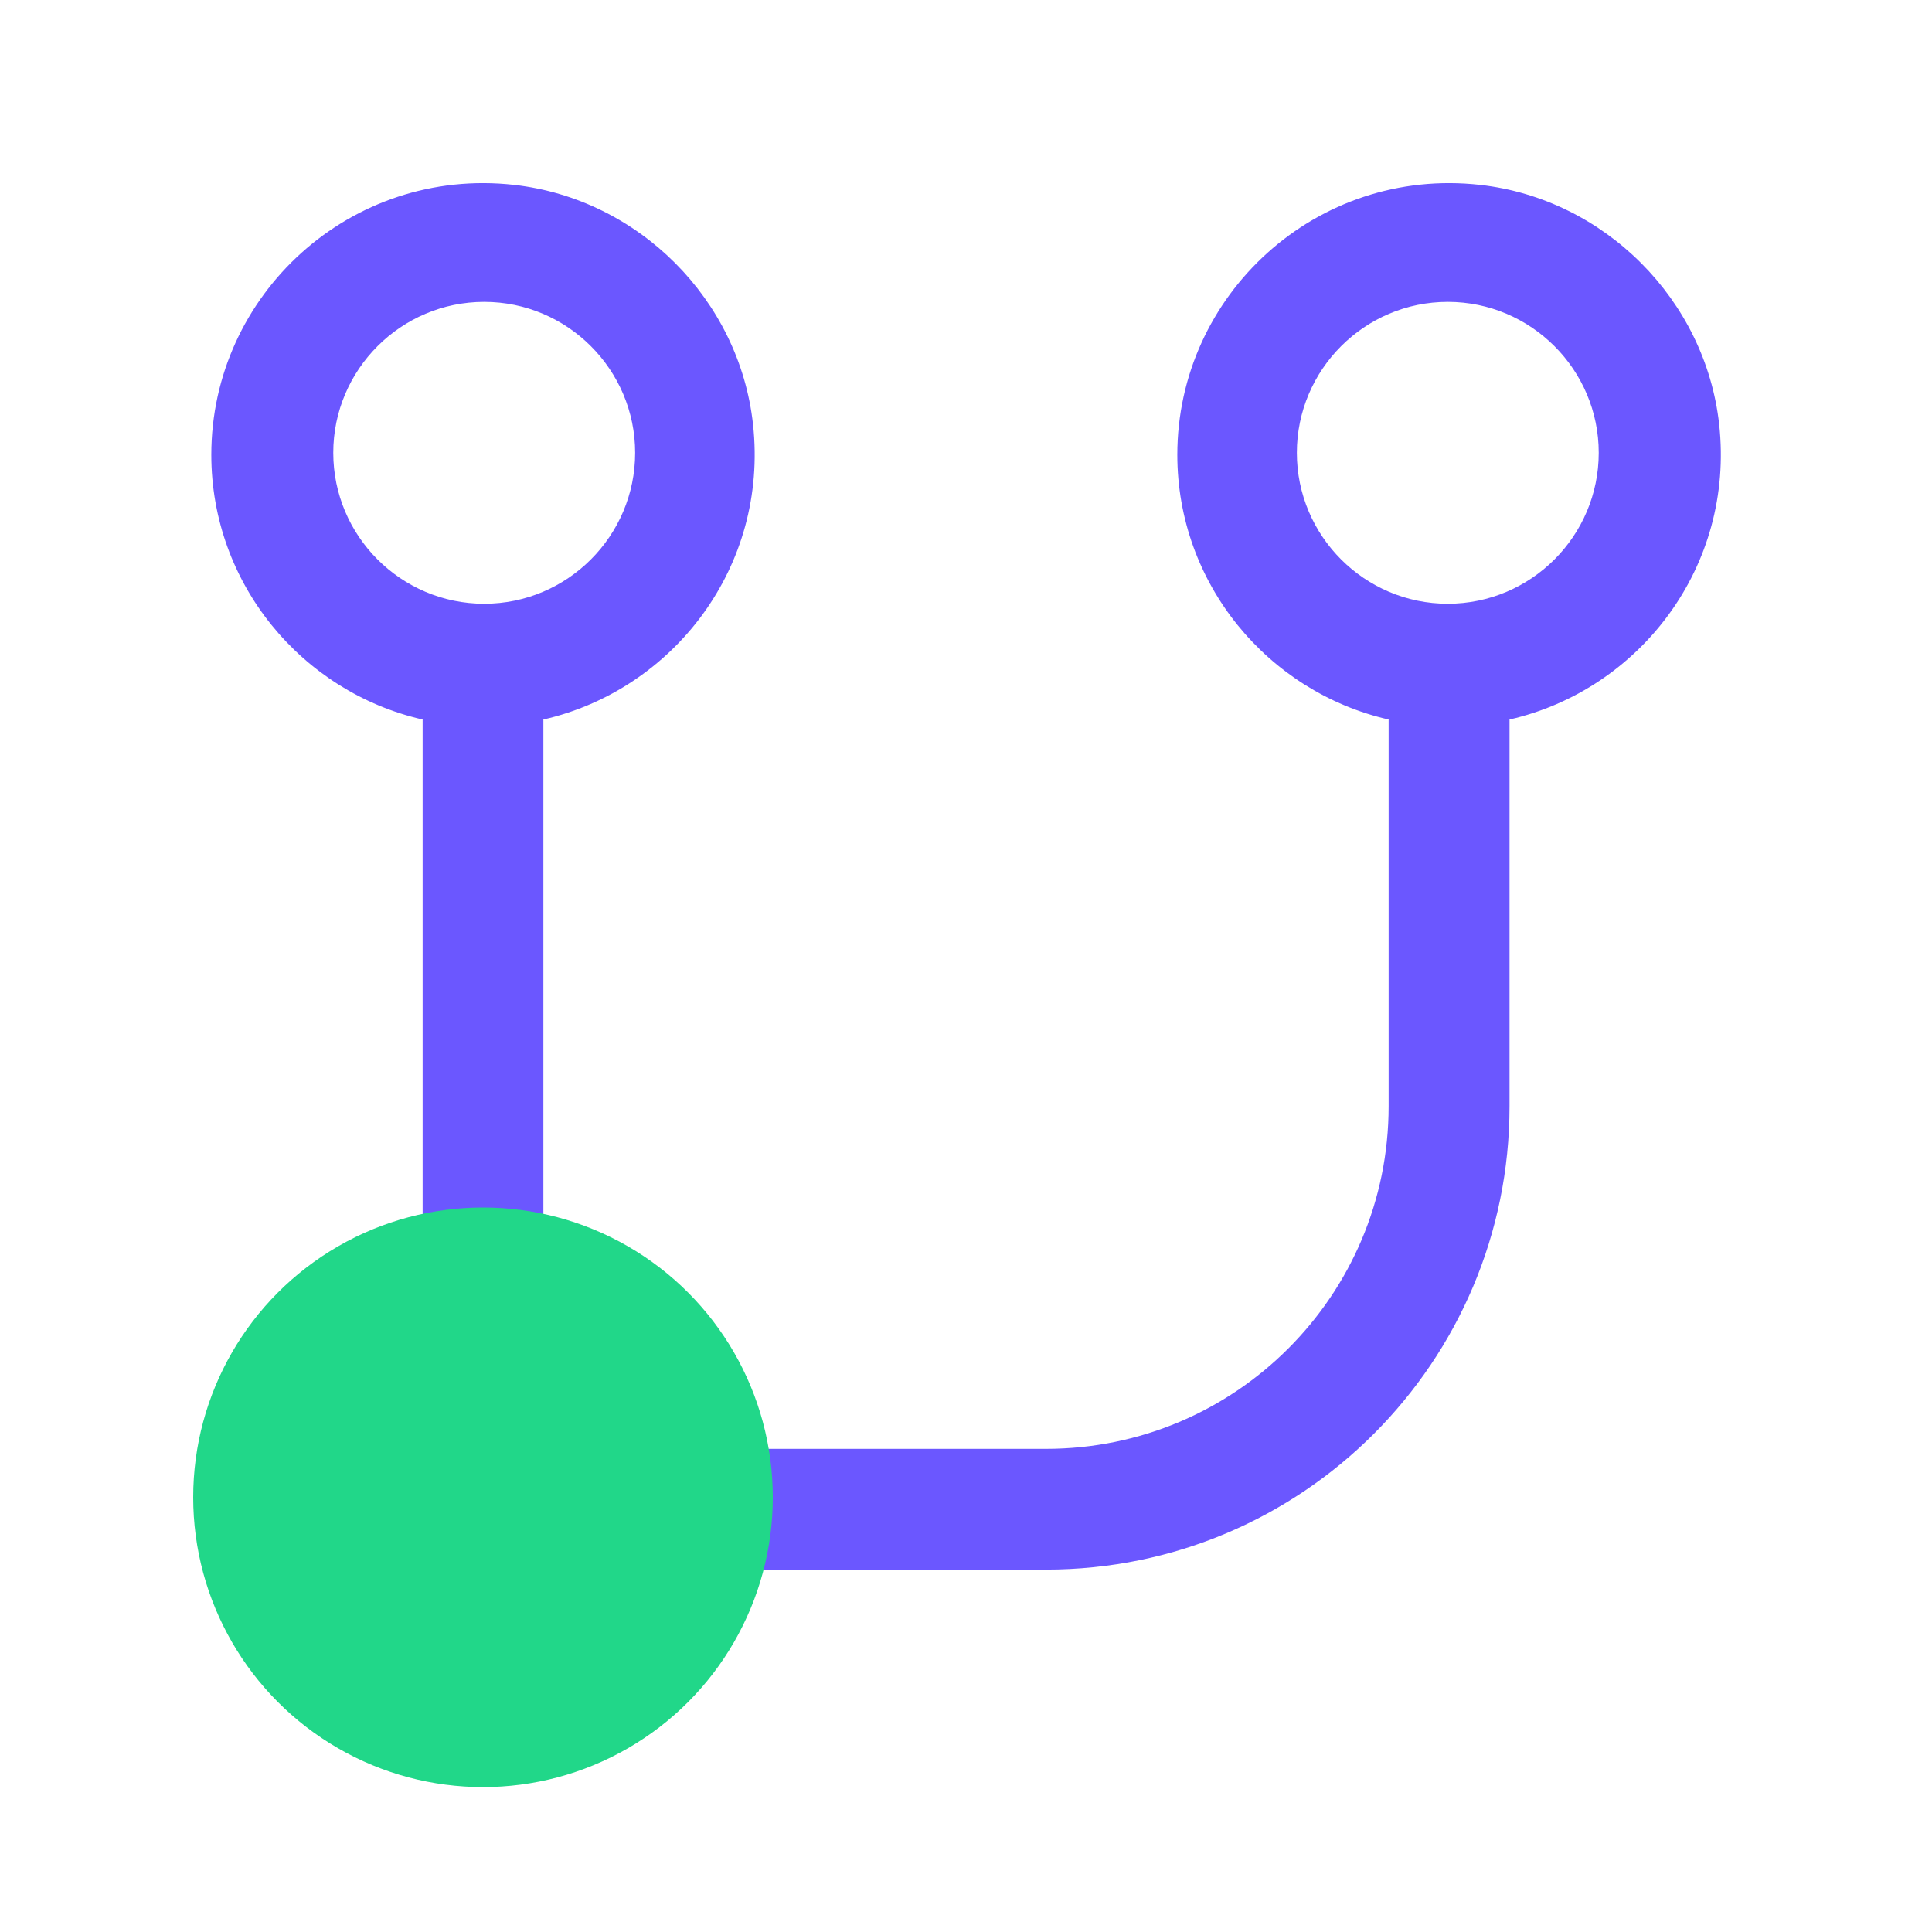
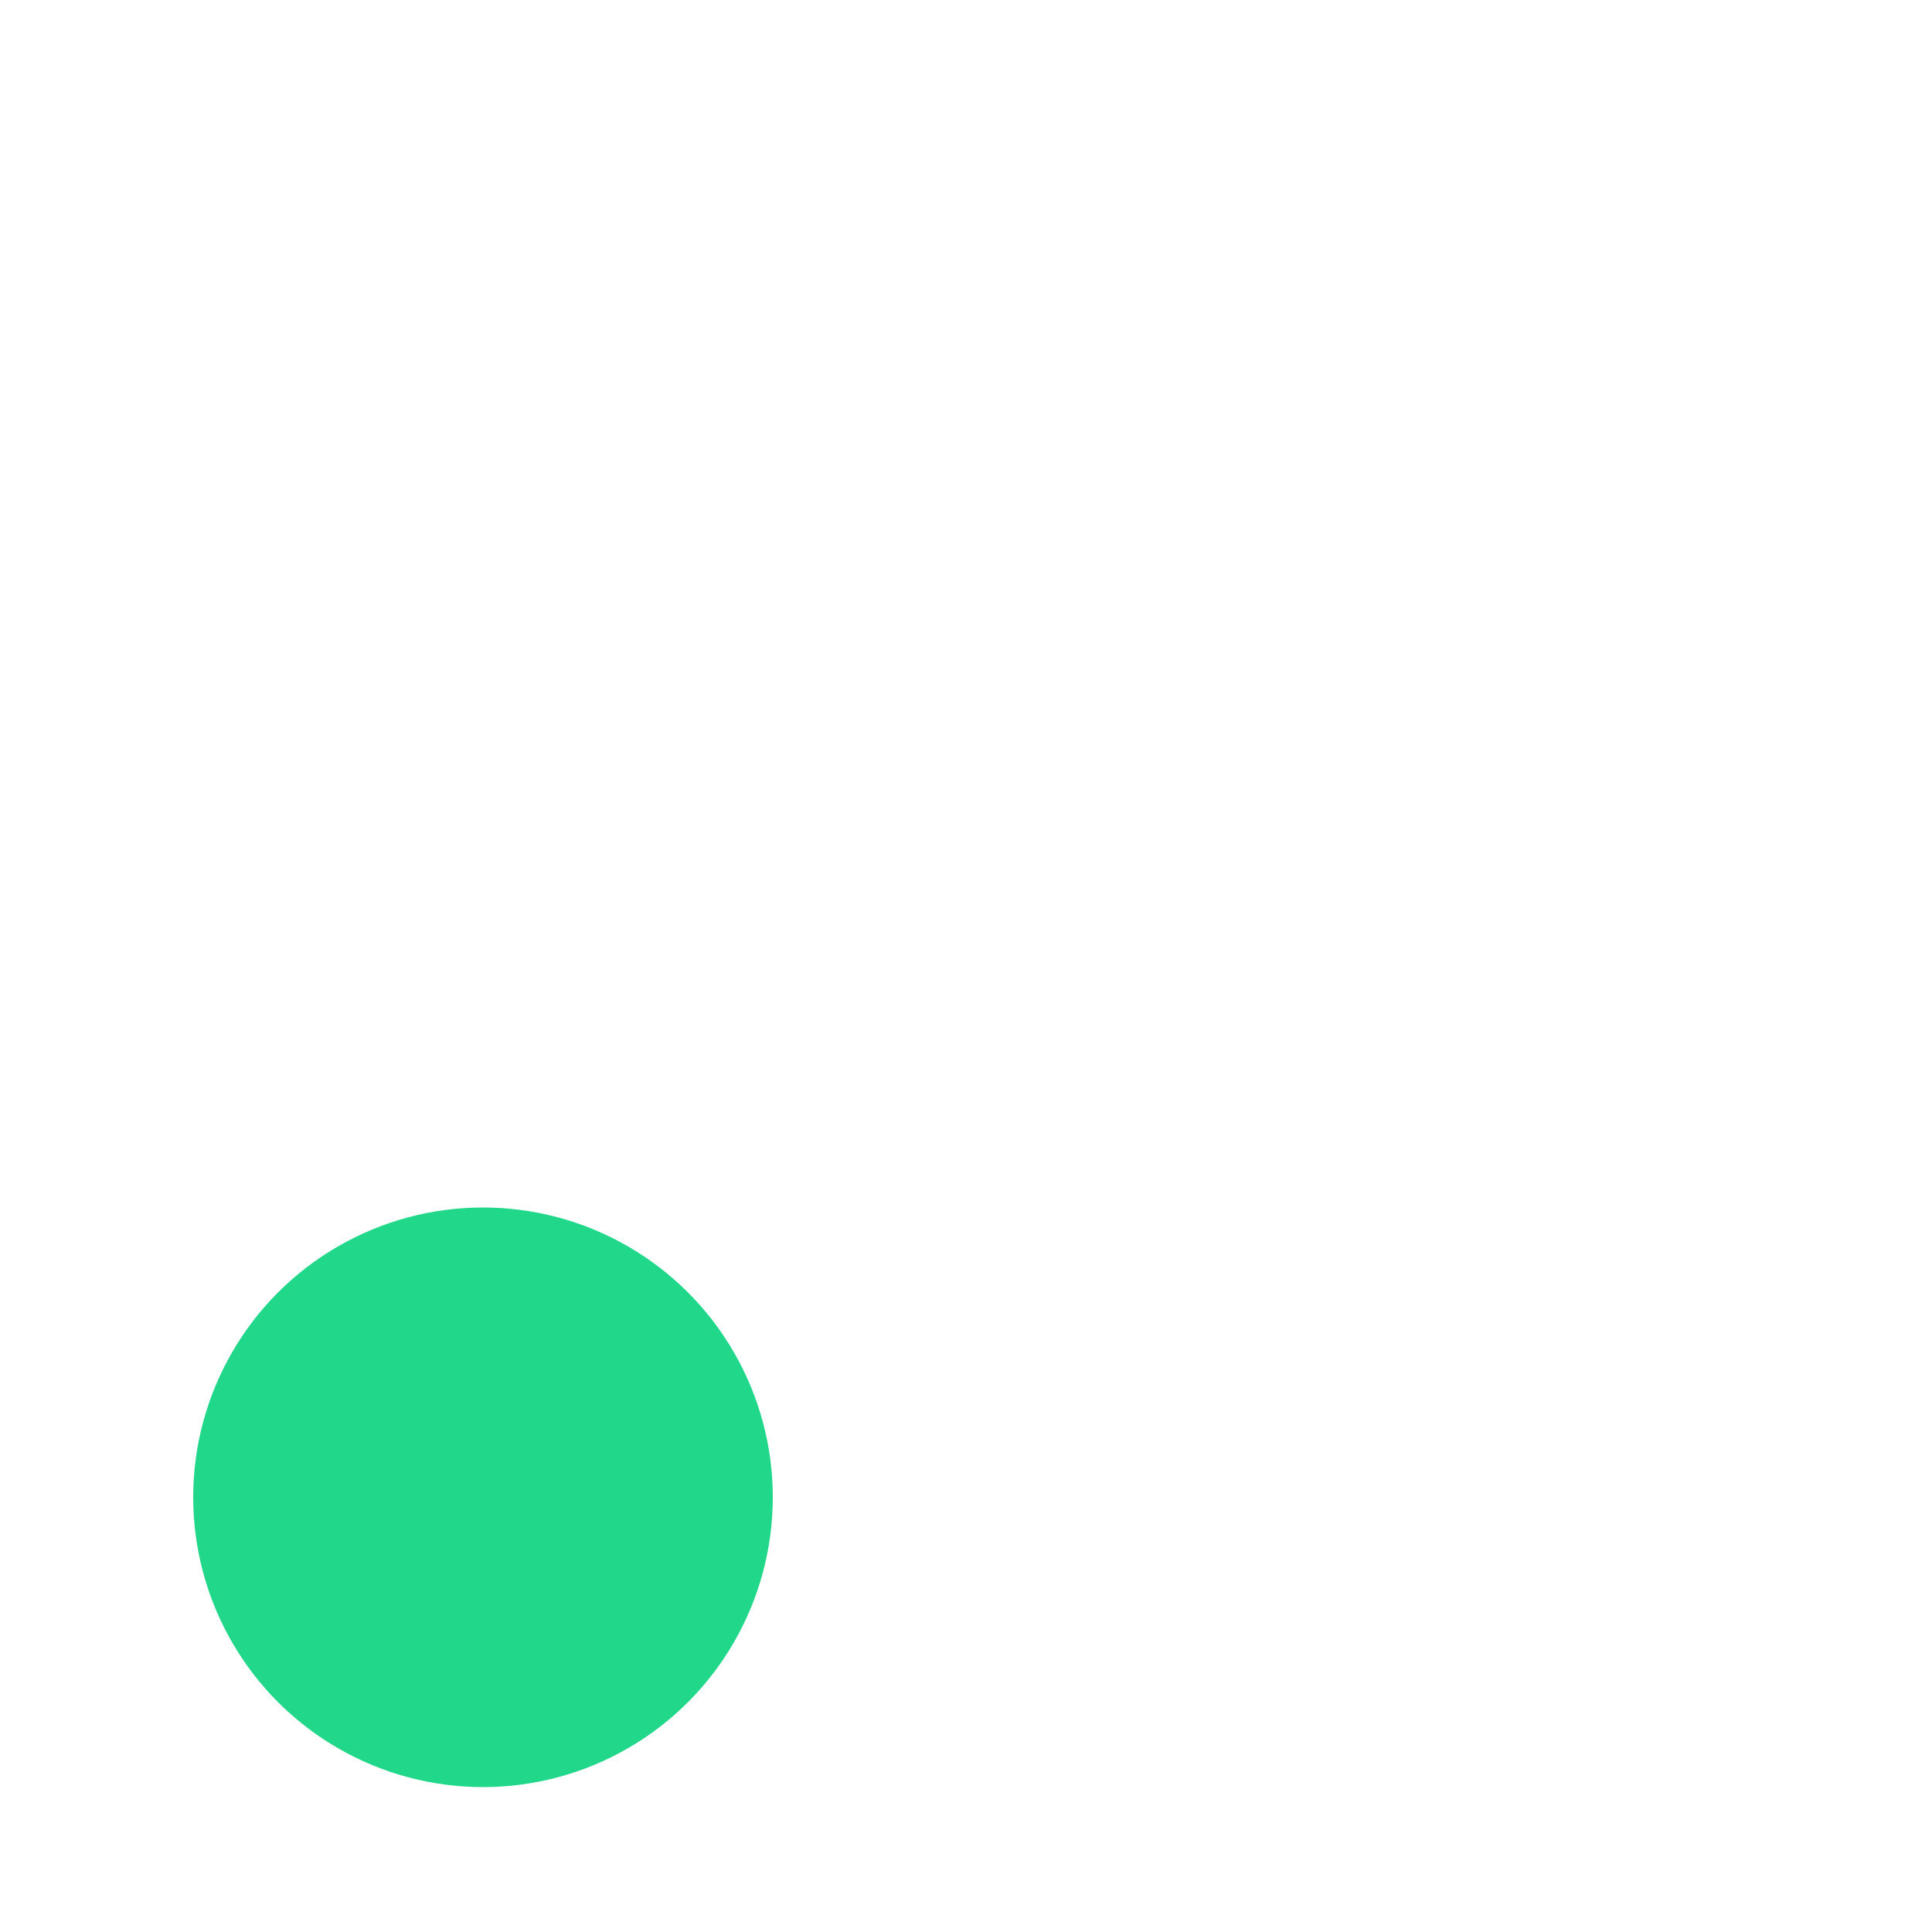
<svg xmlns="http://www.w3.org/2000/svg" width="64" height="64" viewBox="0 0 64 64" fill="none">
-   <path d="M49.035 6.125C43.61 5.515 39 9.765 39 15.065C39 19.34 42 22.92 46 23.835V36.645C46 42.915 40.92 47.995 34.65 47.995H24.87C24.445 44.21 21.645 41.135 18 40.3V23.835C22.31 22.85 25.46 18.77 24.945 14.06C24.495 9.93 21.16 6.59 17.035 6.125C11.61 5.515 7 9.765 7 15.065C7 19.34 10 22.92 14 23.835V40.3C9.725 41.285 6.61 45.335 7.125 50.005C7.59 54.215 11.065 57.57 15.29 57.9C19.465 58.225 23.09 55.655 24.405 51.995H34.655C43.135 51.995 50.005 45.12 50.005 36.645V23.835C54.315 22.85 57.465 18.77 56.95 14.06C56.495 9.935 53.16 6.59 49.035 6.125ZM11.04 15C11.04 12.245 13.285 10 16.04 10C18.795 10 21.04 12.245 21.04 15C21.04 17.755 18.795 20 16.04 20C13.285 20 11.04 17.755 11.04 15ZM16.04 53.86C13.32 53.86 11.11 51.65 11.11 48.93C11.11 46.21 13.32 44 16.04 44C18.76 44 20.97 46.21 20.97 48.93C20.97 51.65 18.76 53.86 16.04 53.86ZM47.96 20C45.205 20 42.96 17.755 42.96 15C42.96 12.245 45.205 10 47.96 10C50.715 10 52.96 12.245 52.96 15C52.96 17.755 50.715 20 47.96 20Z" fill="#6B57FF" />
  <circle cx="16" cy="49.6" r="9.6" fill="#21D789" />
</svg>